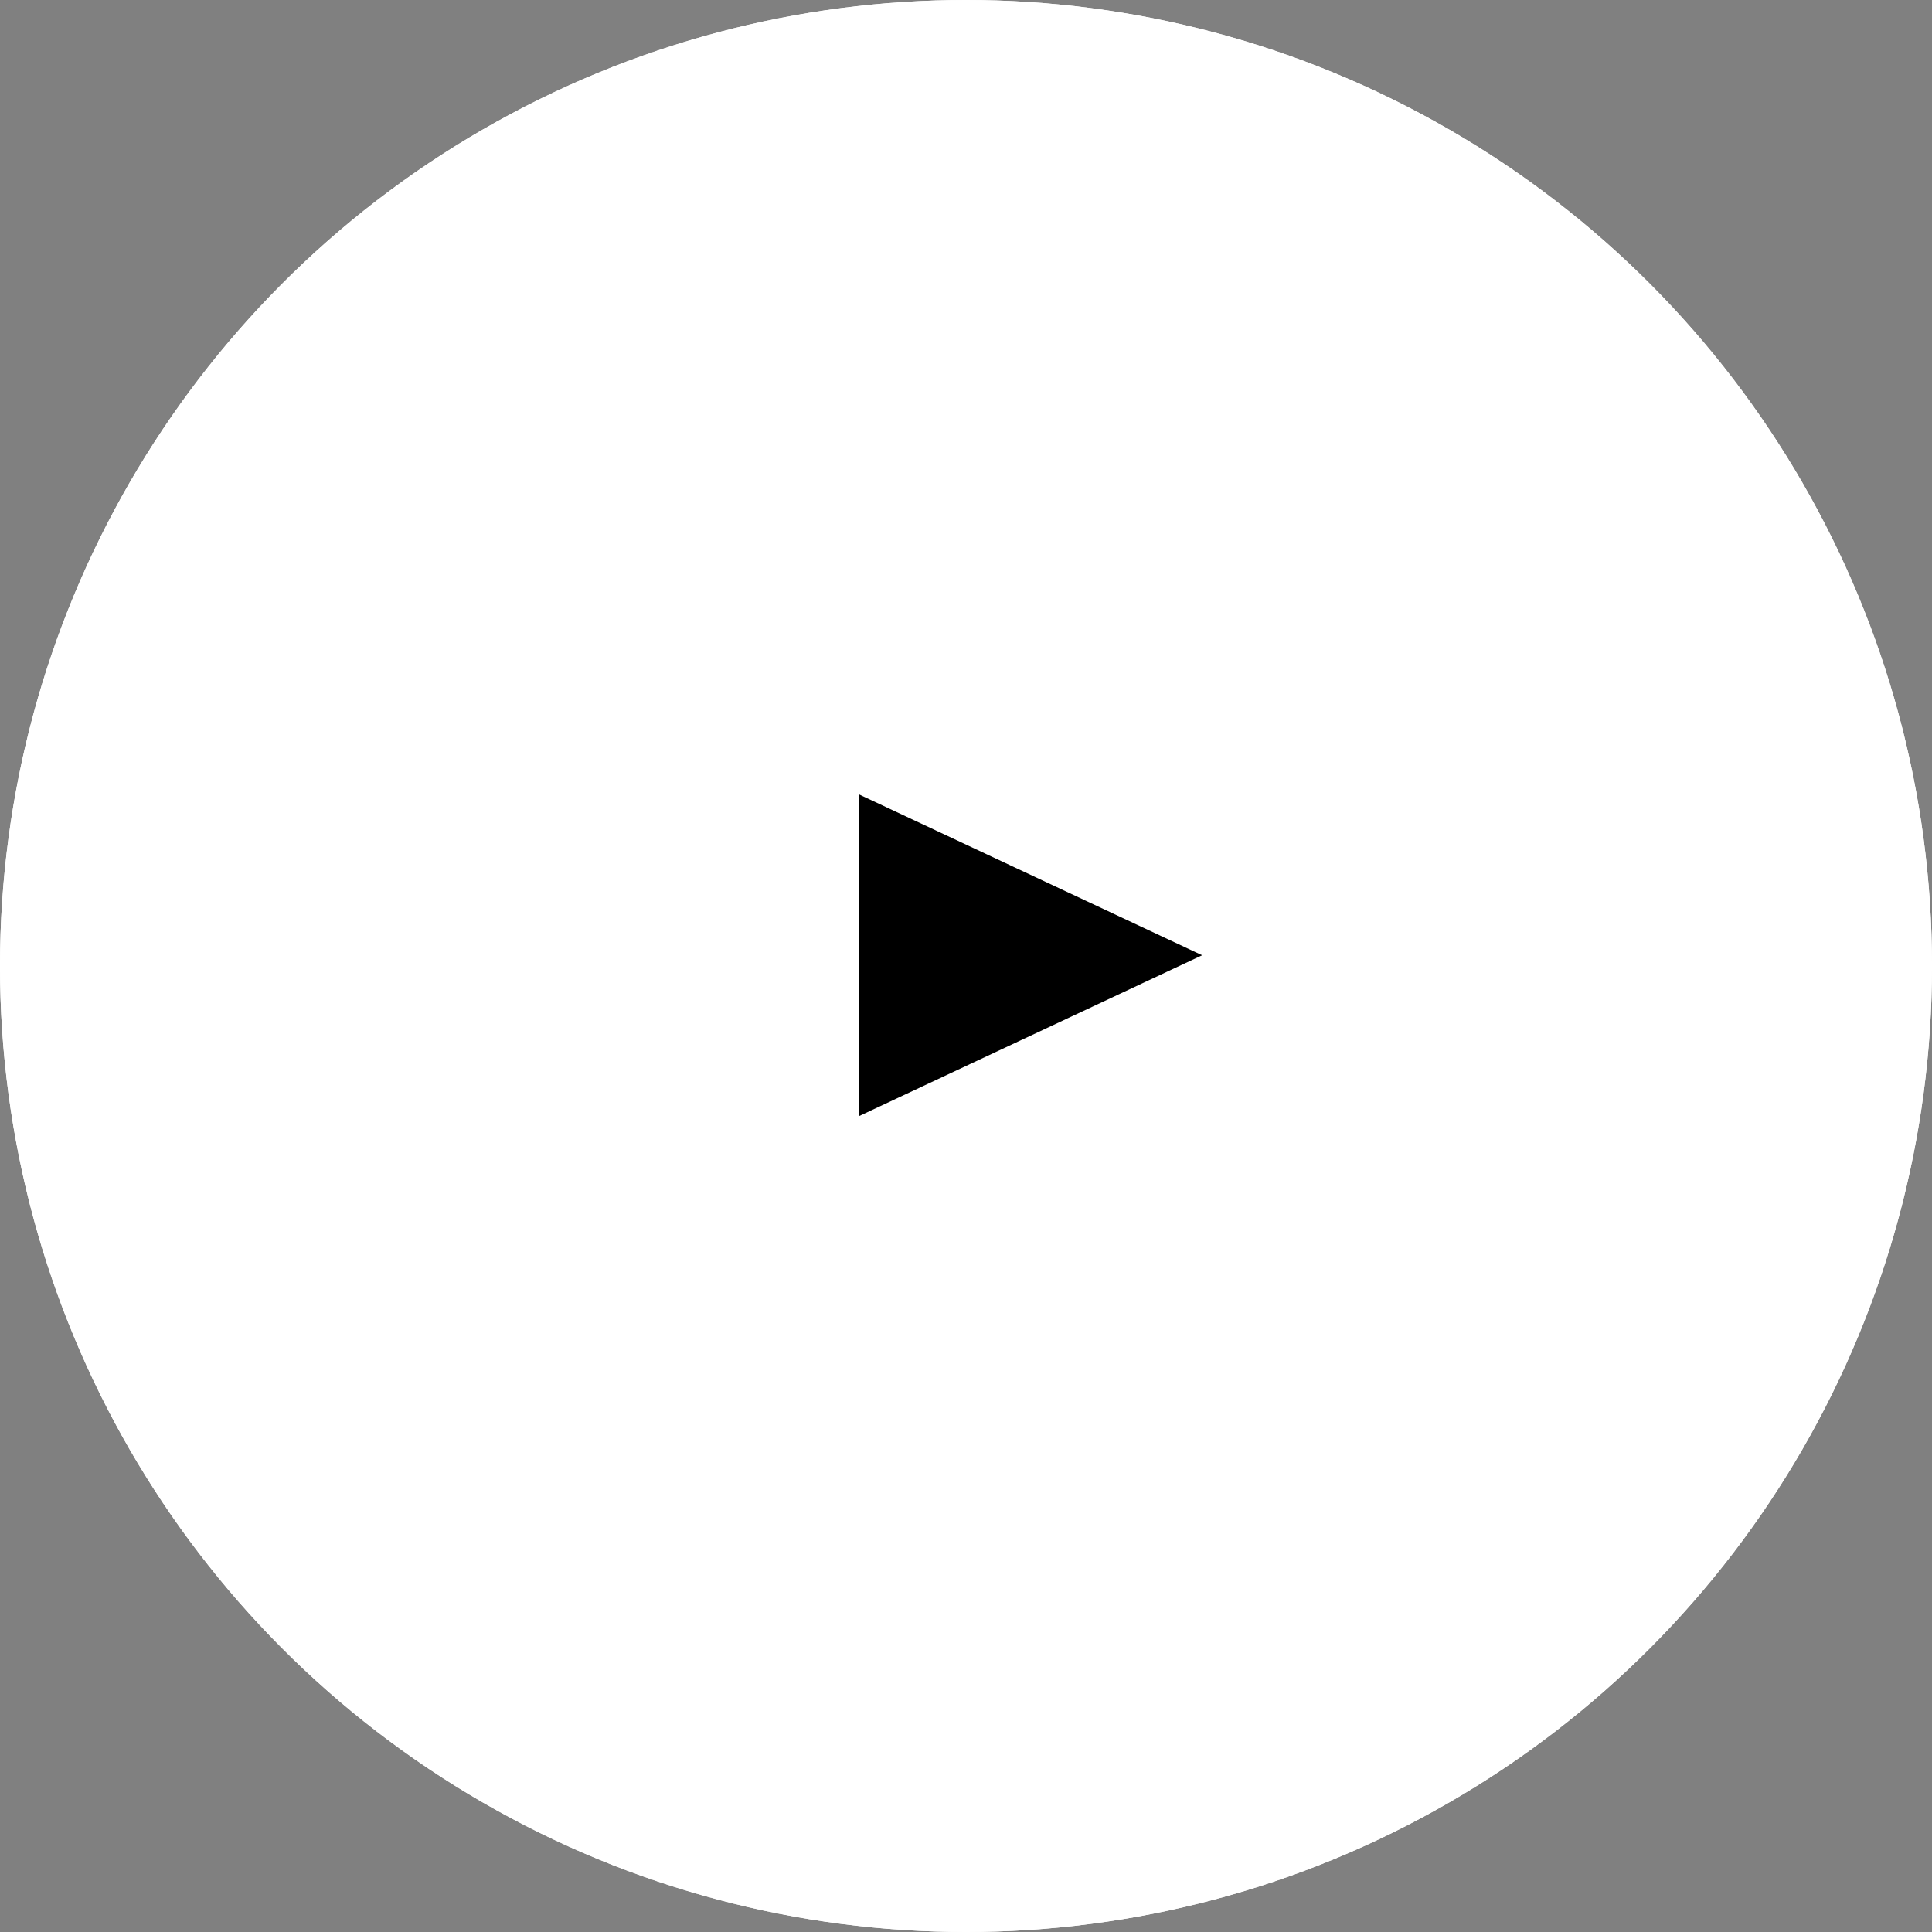
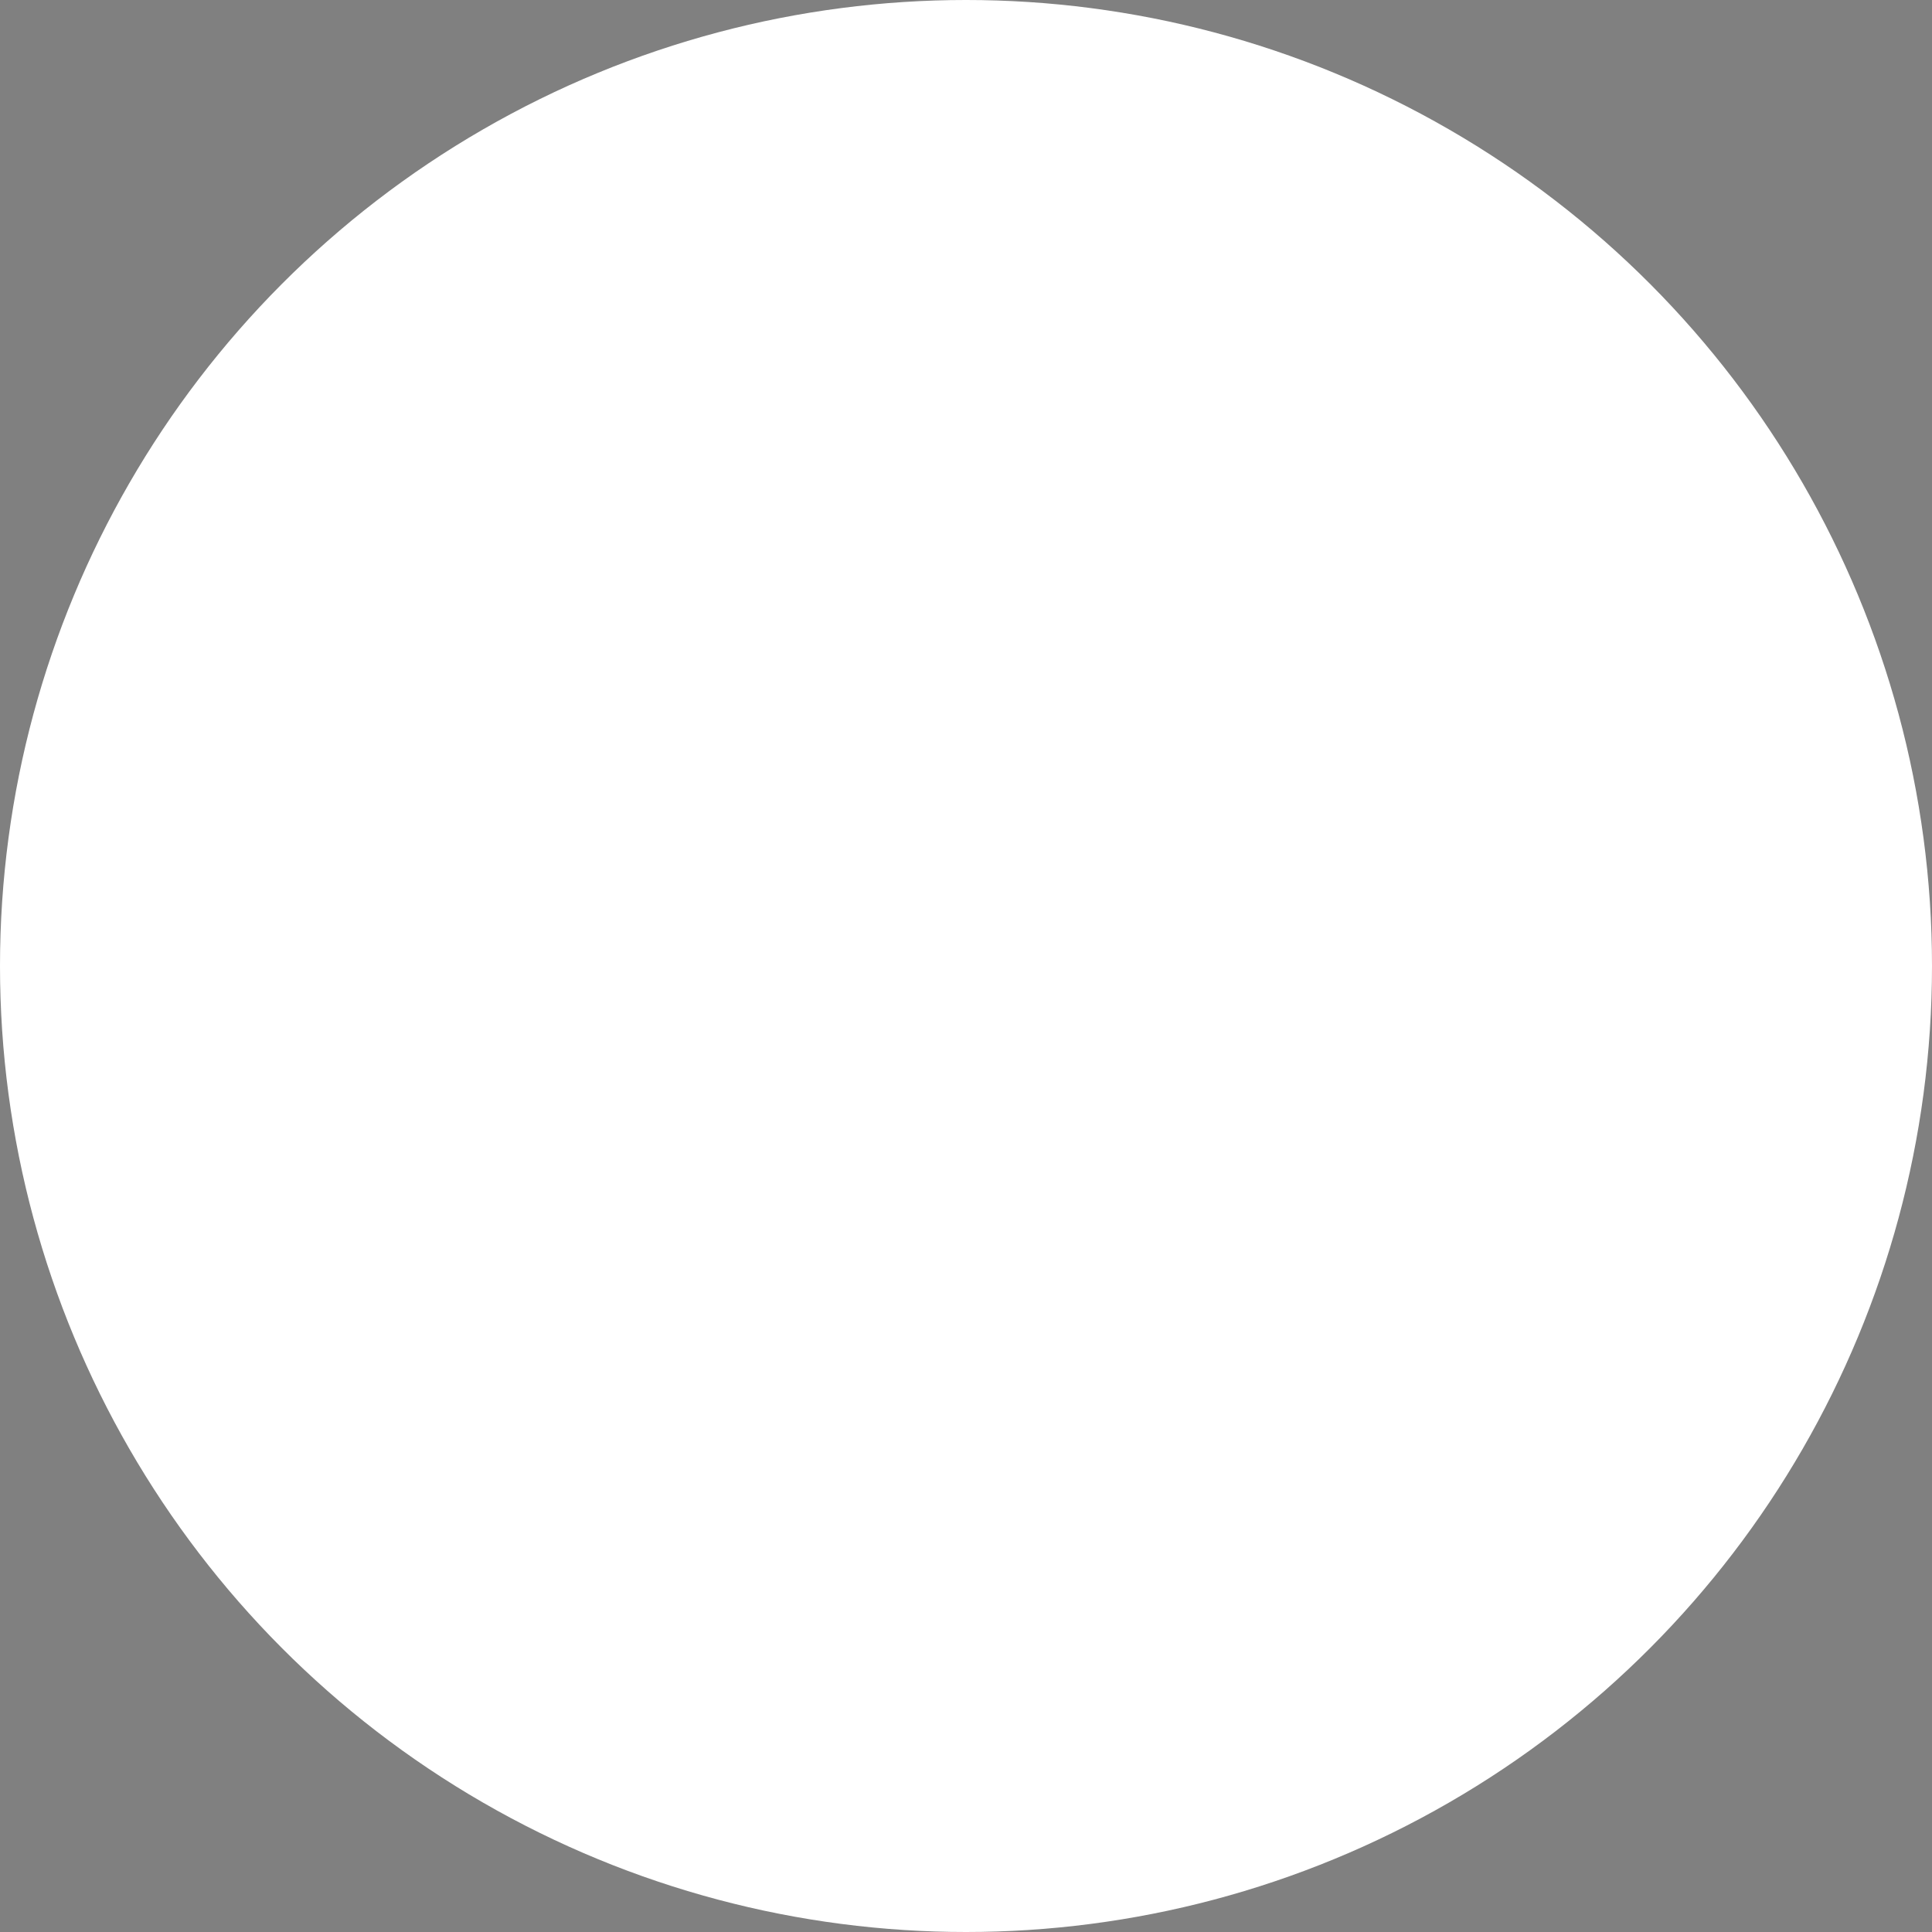
<svg xmlns="http://www.w3.org/2000/svg" width="90" height="90" viewBox="0 0 90 90">
  <rect x="0" y="0" width="90" height="90" fill="#808080" stroke="none" />
  <defs>
    <clipPath id="clip-icon-btn-play">
      <rect width="90" height="90" />
    </clipPath>
  </defs>
  <g id="icon-btn-play" clip-path="url(#clip-icon-btn-play)">
    <g id="グループ_2046" data-name="グループ 2046" transform="translate(16199.001 17132.059)">
      <g id="楕円形_1" data-name="楕円形 1" transform="translate(-16199.001 -17132.059)" fill="#fff" stroke="#fff" stroke-width="1">
        <circle cx="45" cy="45" r="45" stroke="none" />
-         <circle cx="45" cy="45" r="44.5" fill="none" />
      </g>
-       <path id="多角形_1" data-name="多角形 1" d="M7.5,0,15,16H0Z" transform="translate(-16143.001 -17095.059) rotate(90)" />
    </g>
  </g>
</svg>